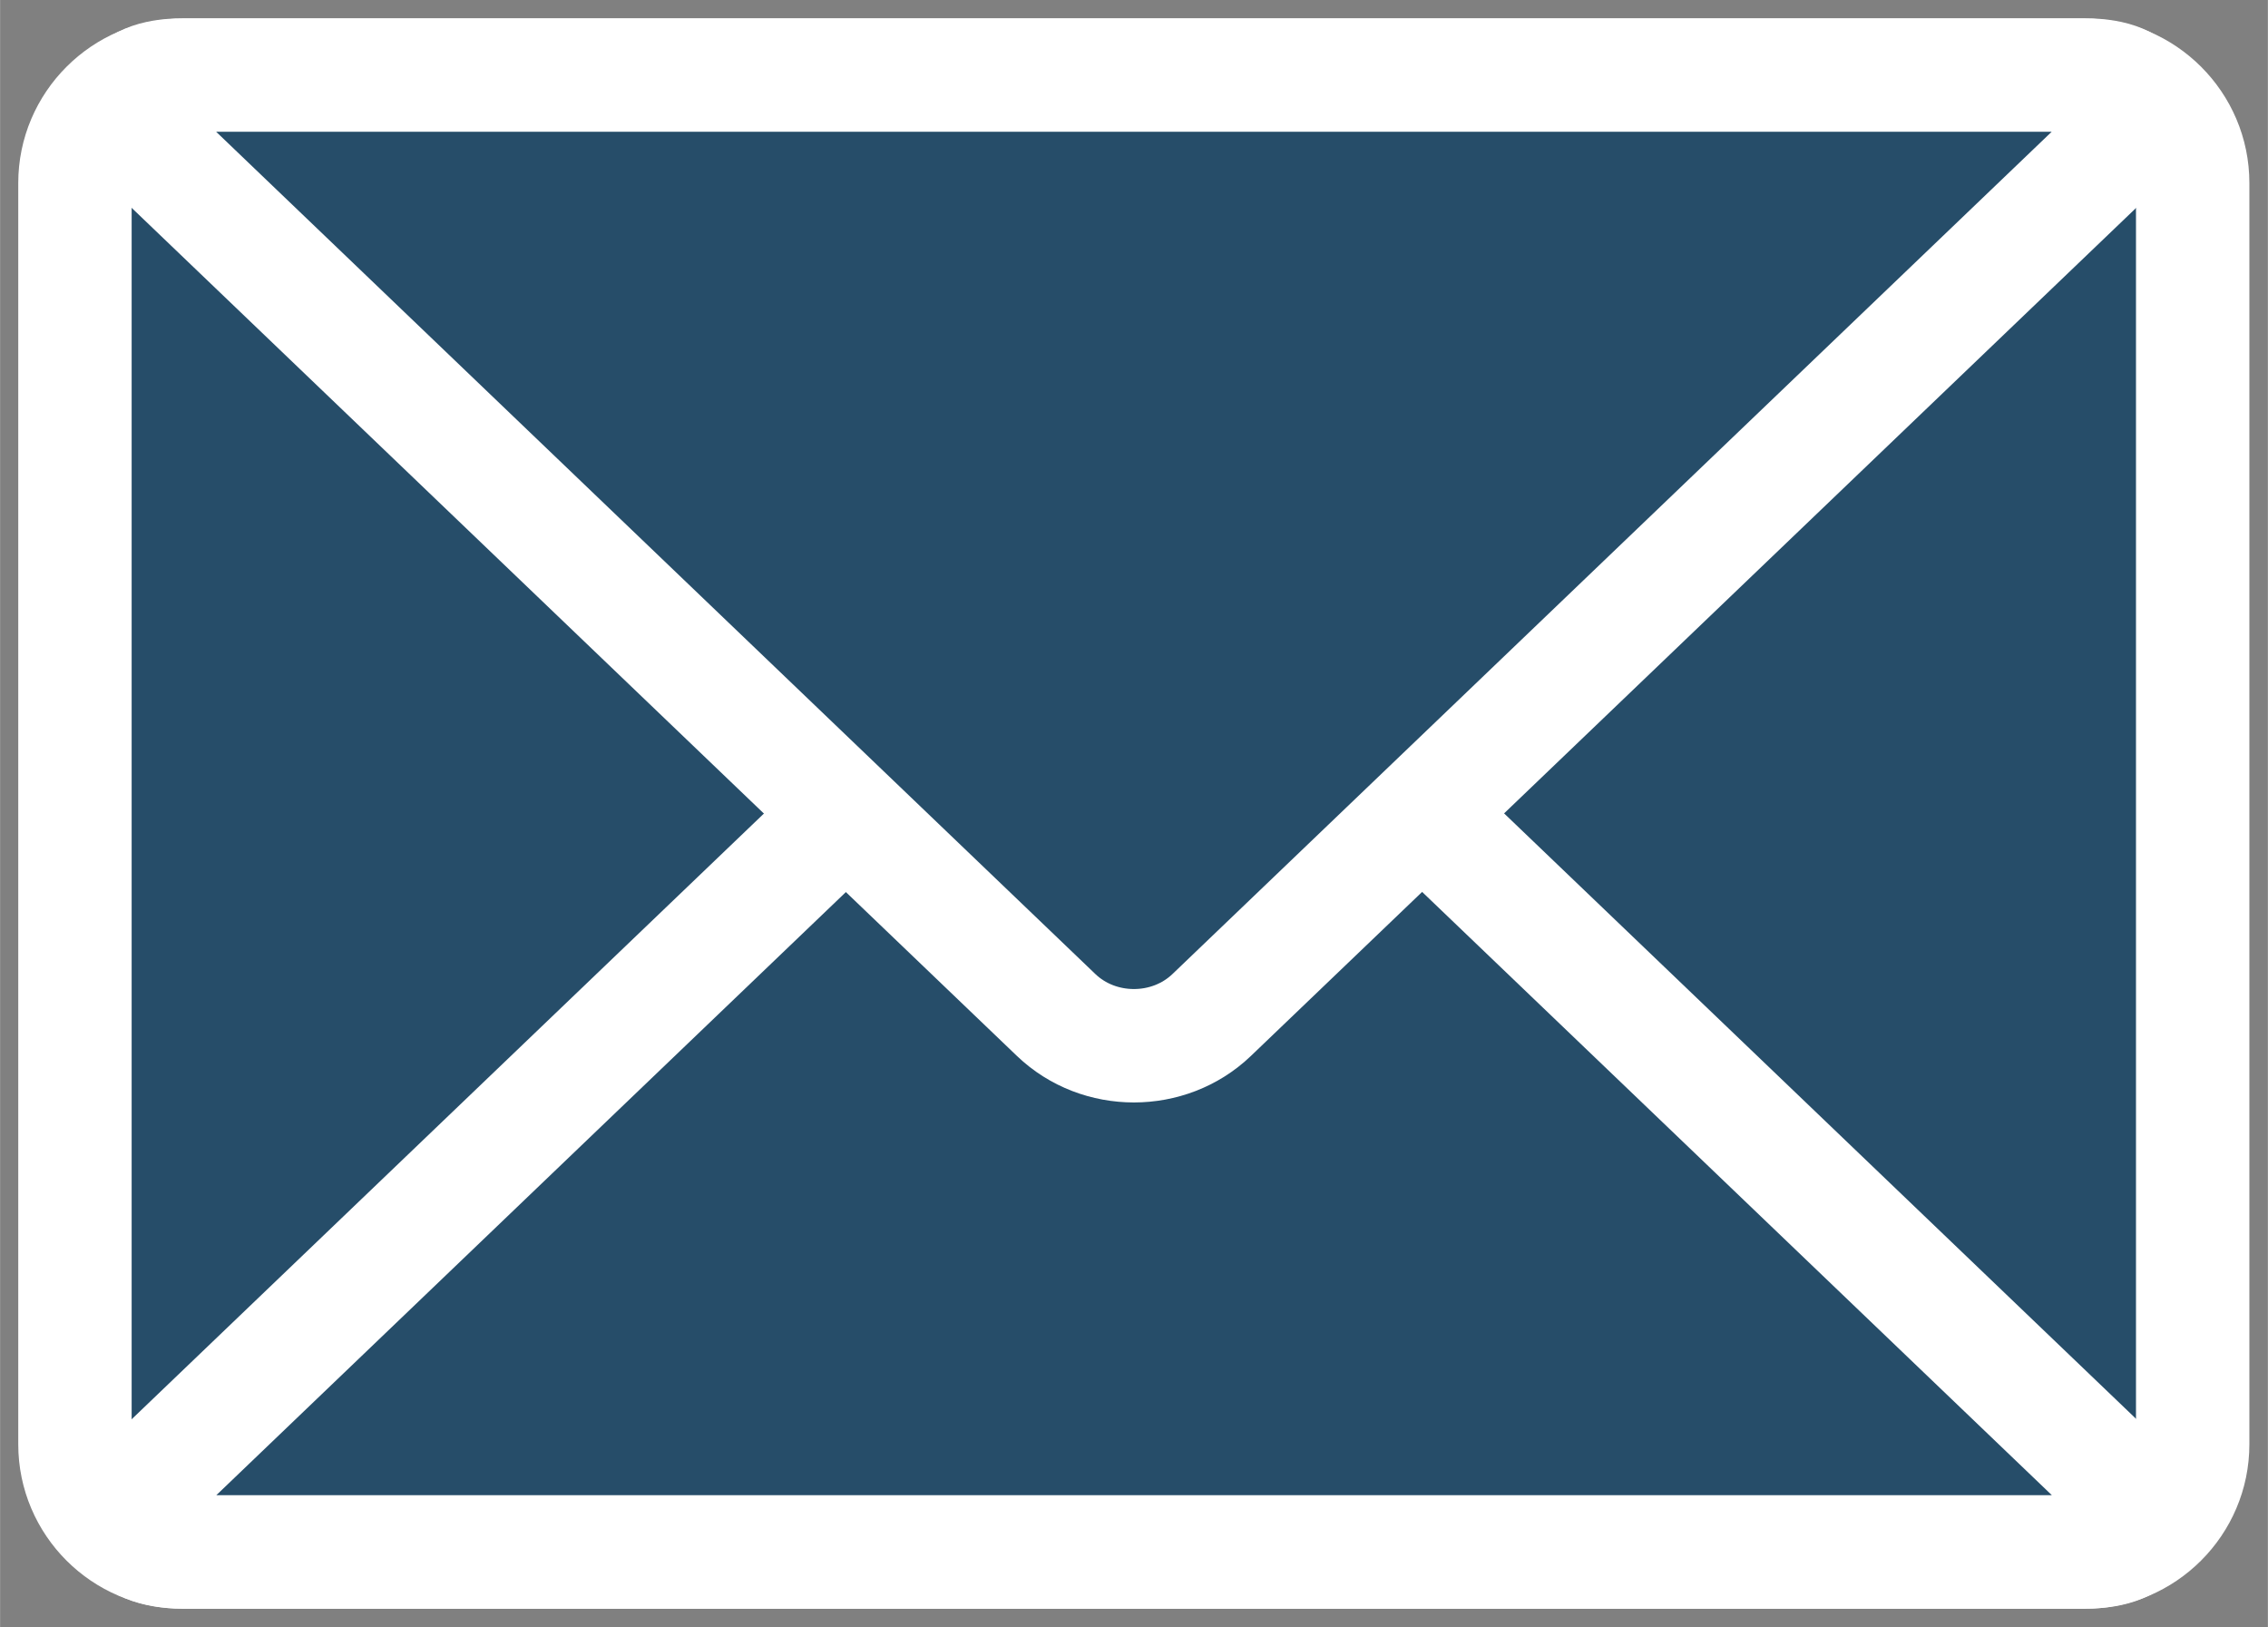
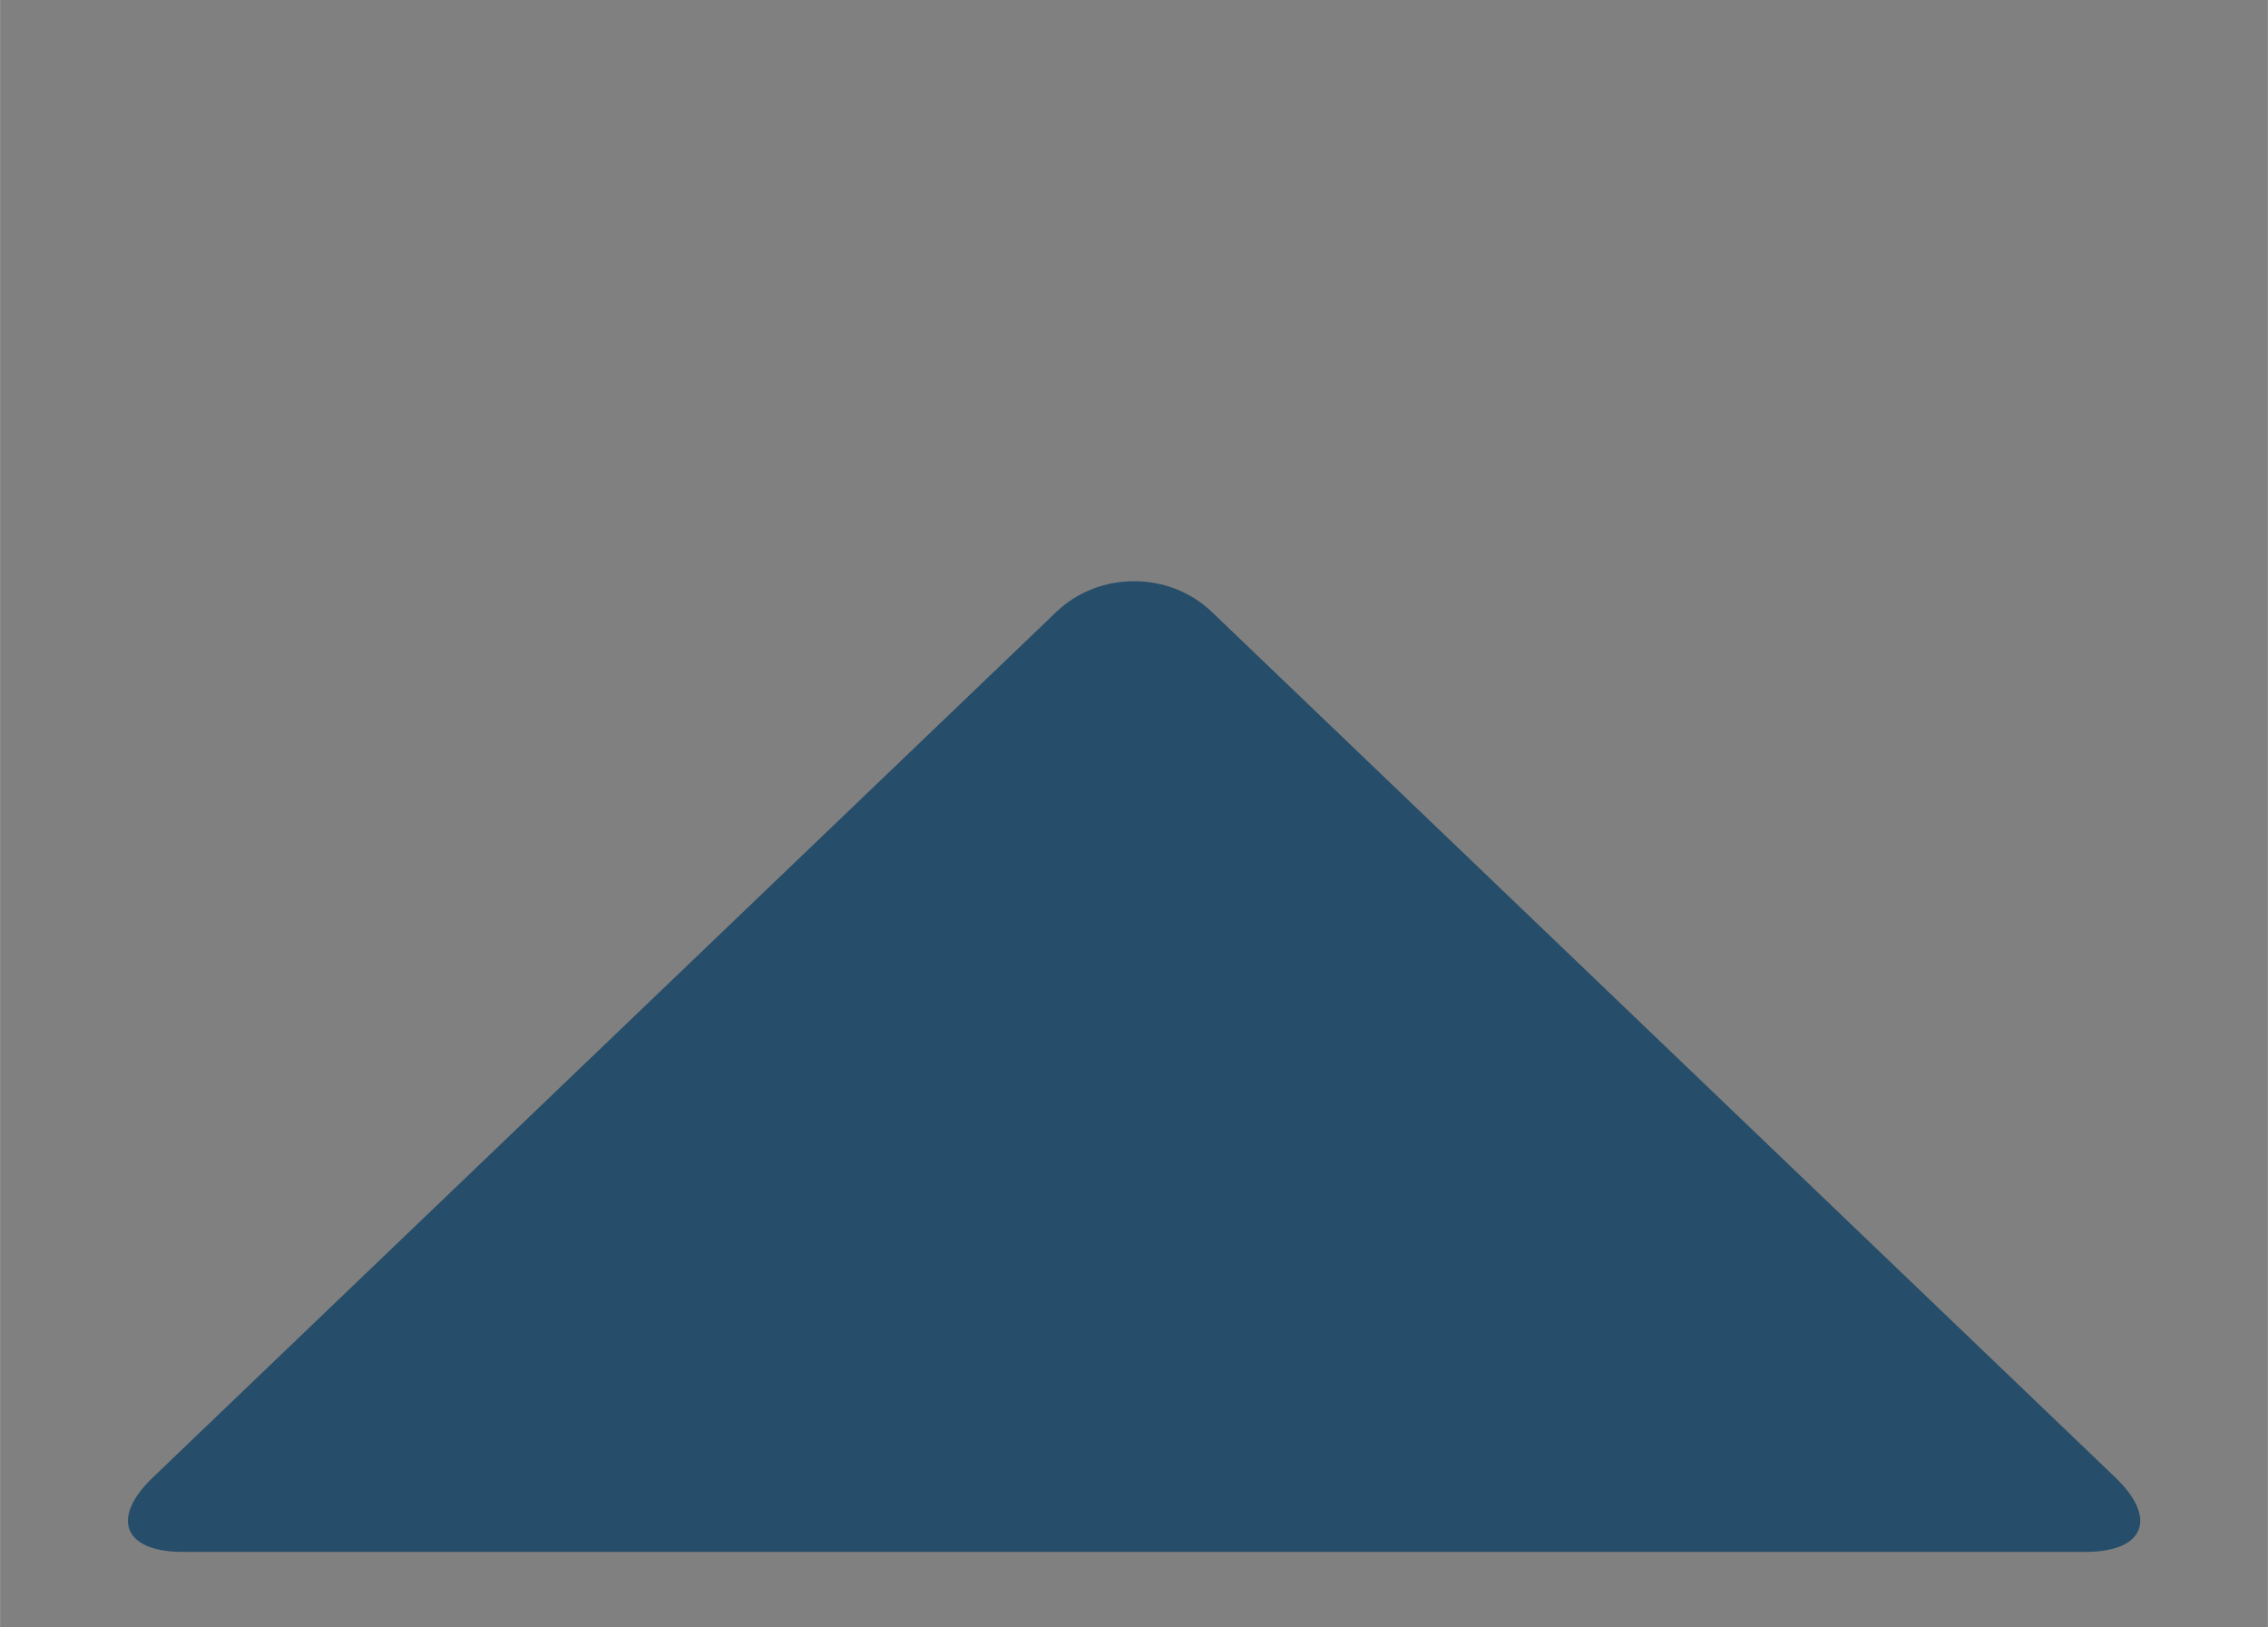
<svg xmlns="http://www.w3.org/2000/svg" xml:space="preserve" width="20.234mm" height="14.513mm" version="1.1" style="shape-rendering:geometricPrecision; text-rendering:geometricPrecision; image-rendering:optimizeQuality; fill-rule:evenodd; clip-rule:evenodd" viewBox="0 0 123 88.23">
  <rect x="0" y="0" width="123" height="88.23" fill="#808080" stroke="none" />
  <defs>
    <style type="text/css">
   
    .str0 {stroke:white;stroke-width:6.15;stroke-linecap:round;stroke-linejoin:round;stroke-miterlimit:10}
    .fil1 {fill:none;fill-rule:nonzero}
    .fil0 {fill:#264d69;fill-rule:nonzero}
   
  </style>
  </defs>
  <g id="Ebene_x0020_1">
-     <path class="fil0" d="M118.92 78.32c0,3.21 -2.63,5.84 -5.84,5.84l-103.18 0c-3.21,0 -5.84,-2.62 -5.84,-5.84l0 -68.4c0,-3.21 2.63,-5.84 5.84,-5.84l103.18 0c3.21,0 5.84,2.63 5.84,5.84l0 68.4z" />
-     <path class="fil1 str0" d="M118.92 78.32c0,3.21 -2.63,5.84 -5.84,5.84l-103.18 0c-3.21,0 -5.84,-2.62 -5.84,-5.84l0 -68.4c0,-3.21 2.63,-5.84 5.84,-5.84l103.18 0c3.21,0 5.84,2.63 5.84,5.84l0 68.4z" />
    <path class="fil0" d="M9.91 84.15c-3.21,0 -3.94,-1.82 -1.62,-4.04l49 -46.93c2.32,-2.22 6.11,-2.22 8.43,0l49 46.93c2.32,2.22 1.59,4.04 -1.62,4.04l-103.18 0z" />
-     <path class="fil1 str0" d="M9.91 84.15c-3.21,0 -3.94,-1.82 -1.62,-4.04l49 -46.93c2.32,-2.22 6.11,-2.22 8.43,0l49 46.93c2.32,2.22 1.59,4.04 -1.62,4.04l-103.18 0z" />
-     <path class="fil0" d="M113.09 4.07c3.21,0 3.94,1.82 1.62,4.04l-49 46.93c-2.32,2.22 -6.11,2.22 -8.43,0l-49 -46.93c-2.32,-2.22 -1.59,-4.04 1.62,-4.04l103.18 0z" />
-     <path class="fil1 str0" d="M113.09 4.07c3.21,0 3.94,1.82 1.62,4.04l-49 46.93c-2.32,2.22 -6.11,2.22 -8.43,0l-49 -46.93c-2.32,-2.22 -1.59,-4.04 1.62,-4.04l103.18 0z" />
  </g>
</svg>